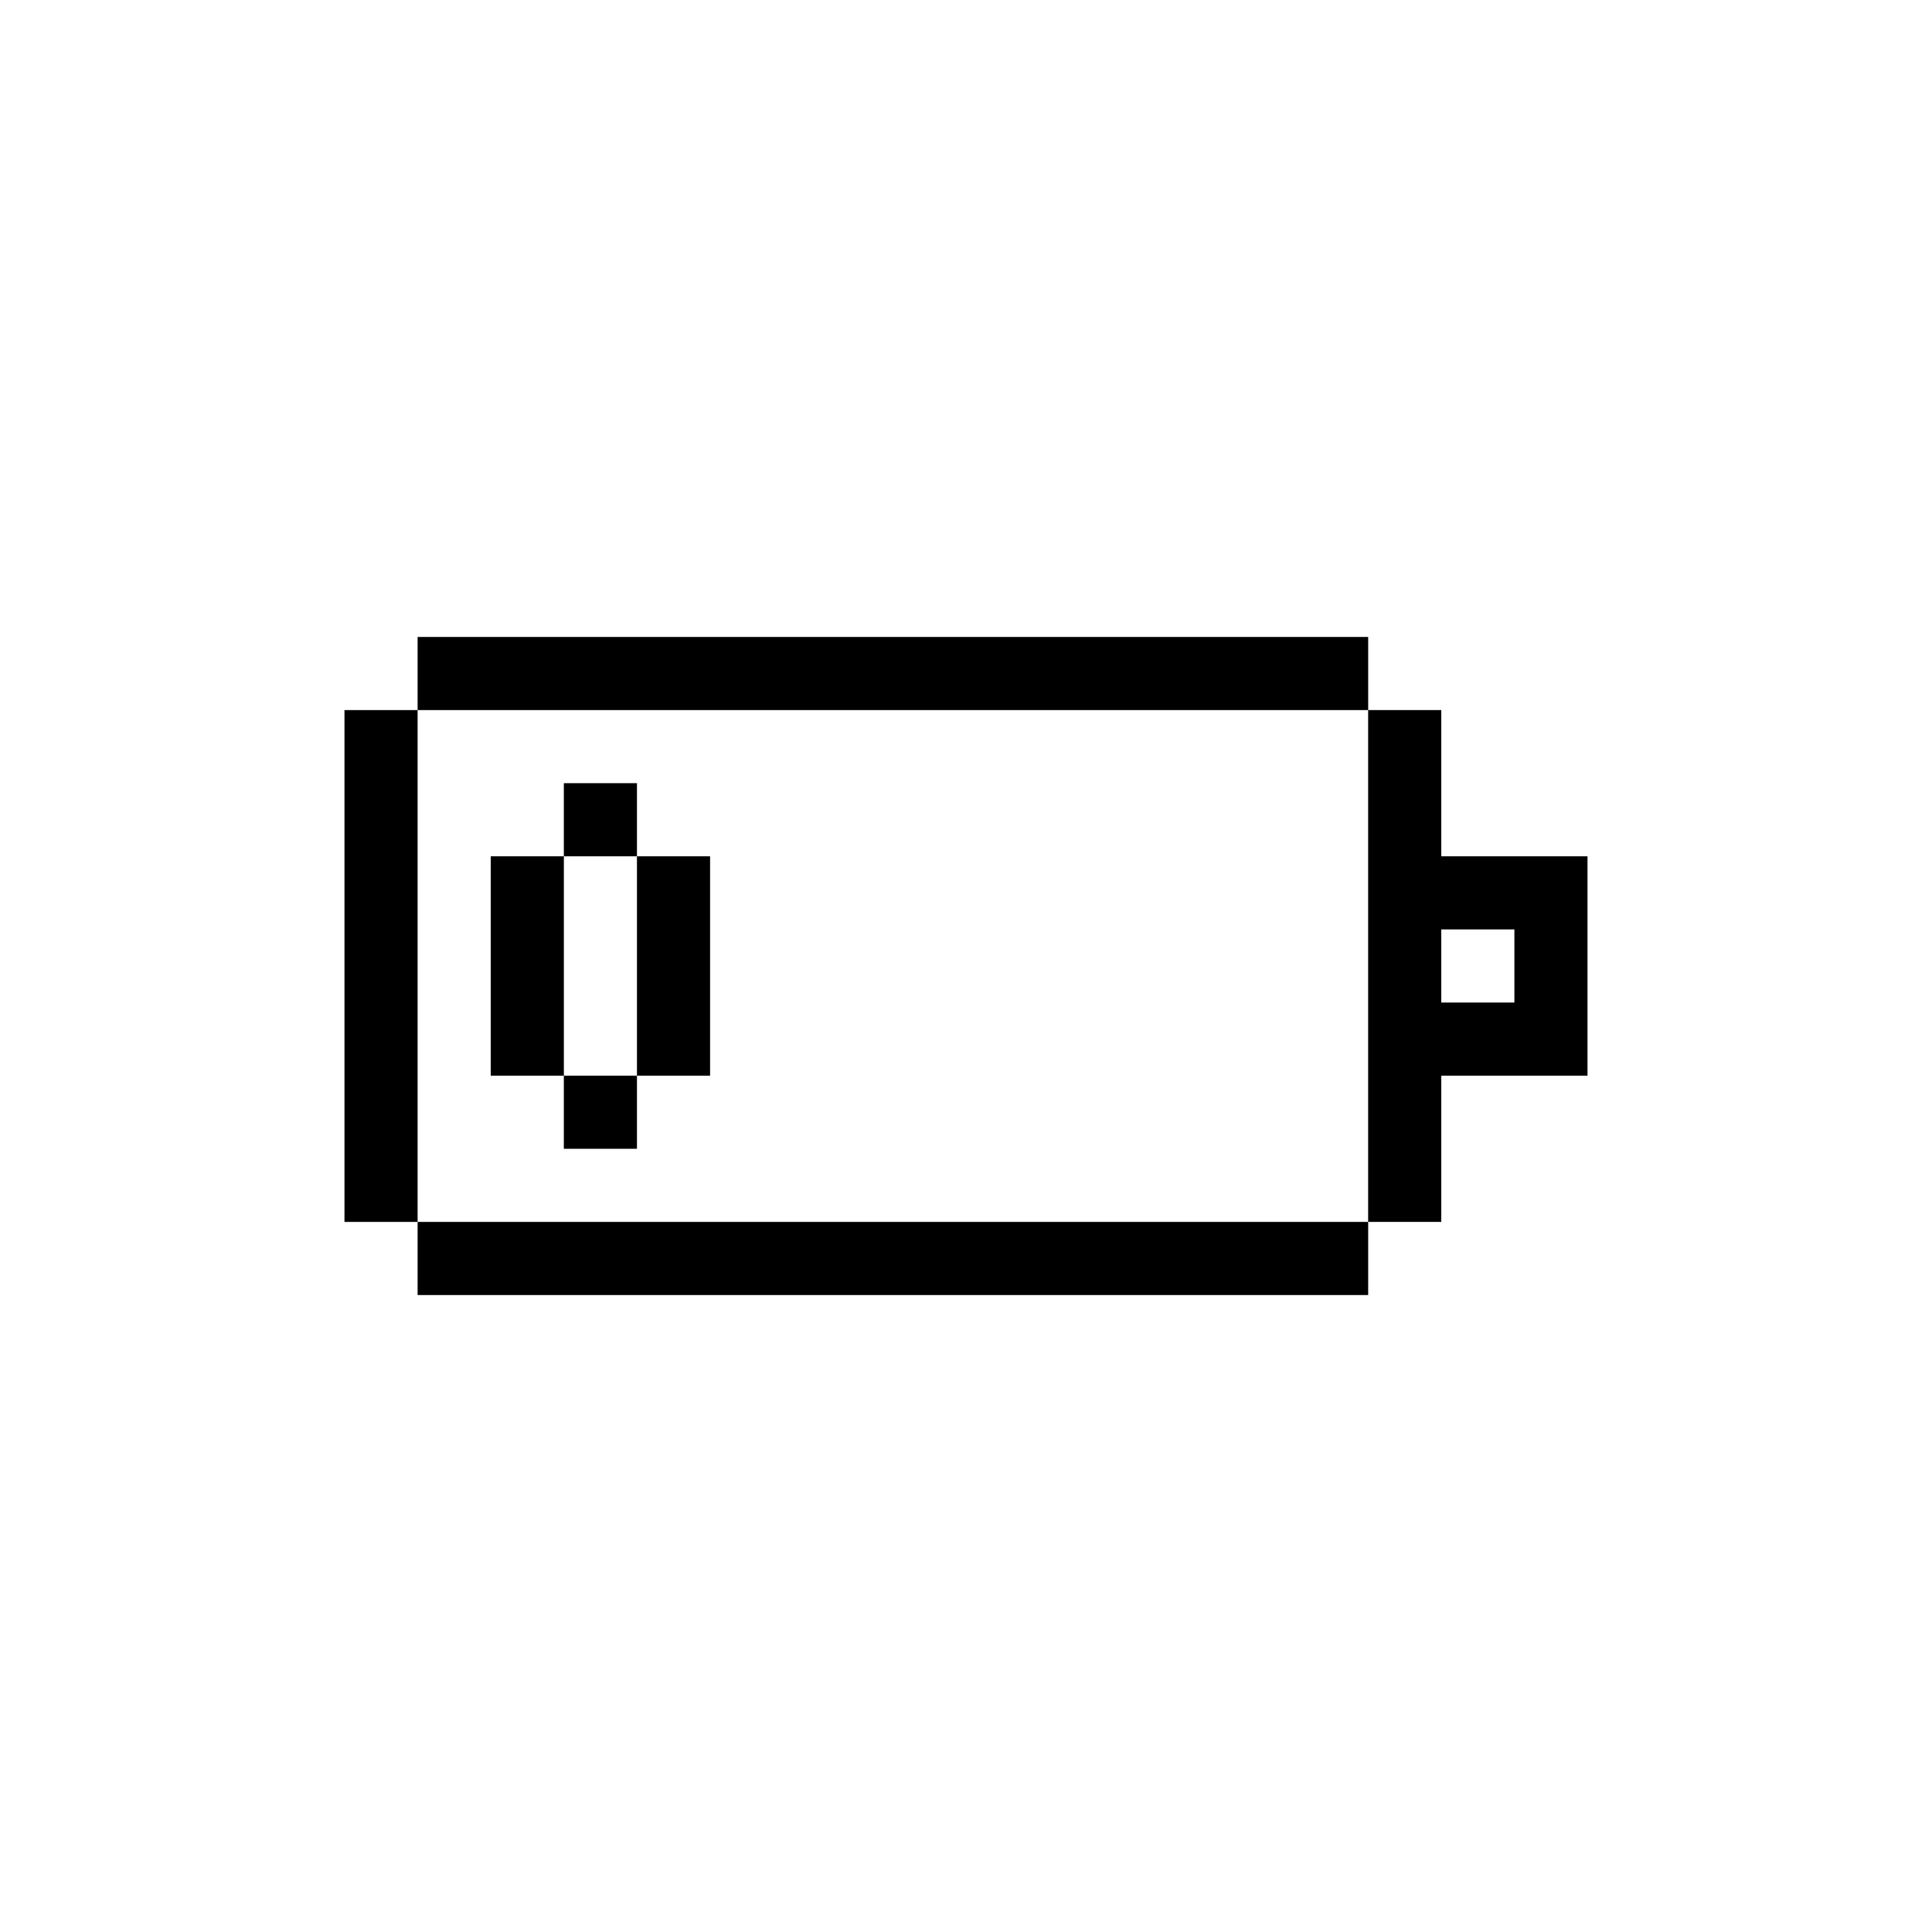
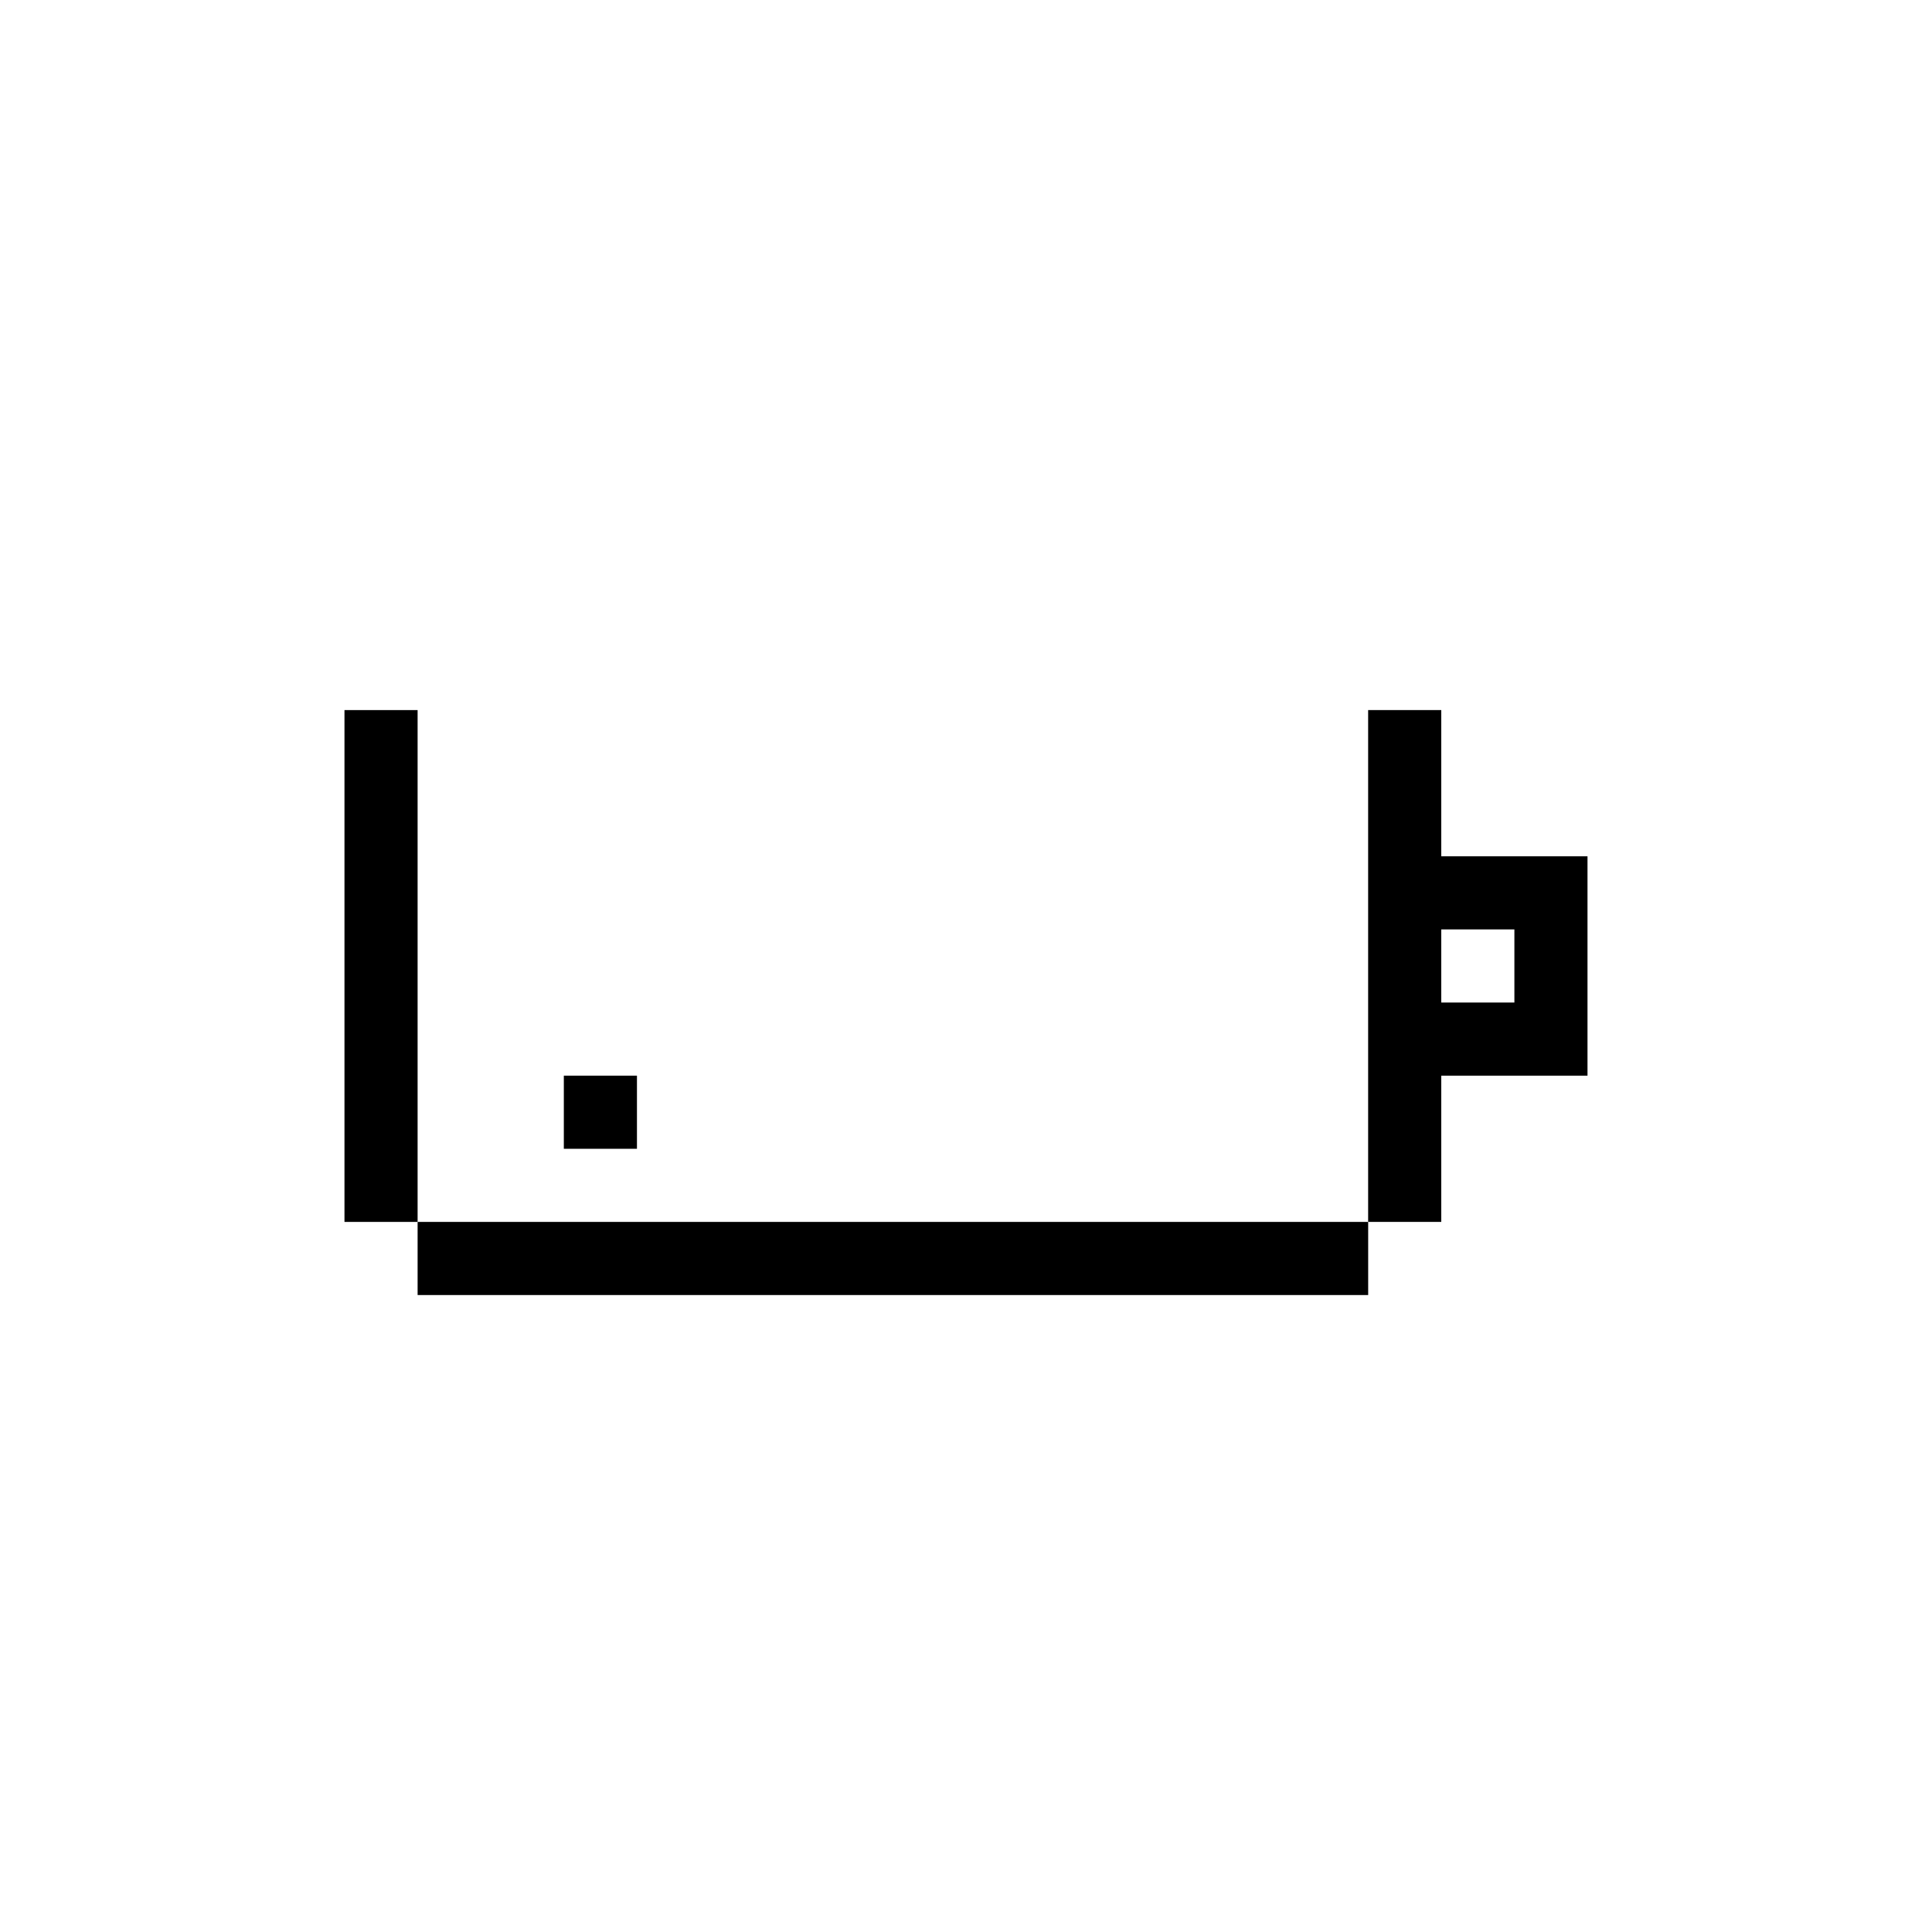
<svg xmlns="http://www.w3.org/2000/svg" fill="#000000" width="800px" height="800px" version="1.1" viewBox="144 144 512 512">
  <g>
-     <path d="m254.67 312.8h251.91v19.379h-251.91z" />
    <path d="m254.67 467.82h251.91v19.379h-251.91z" />
    <path d="m235.29 332.18h19.379v135.64h-19.379z" />
    <path d="m525.95 370.93v-38.754h-19.379v135.64h19.379v-38.754h38.754v-58.133zm19.379 38.754h-19.379v-19.379h19.379z" />
-     <path d="m293.42 351.55h19.379v19.379h-19.379z" />
-     <path d="m274.05 370.93h19.379v58.133h-19.379z" />
    <path d="m293.42 429.06h19.379v19.379h-19.379z" />
-     <path d="m312.8 370.93h19.379v58.133h-19.379z" />
  </g>
</svg>